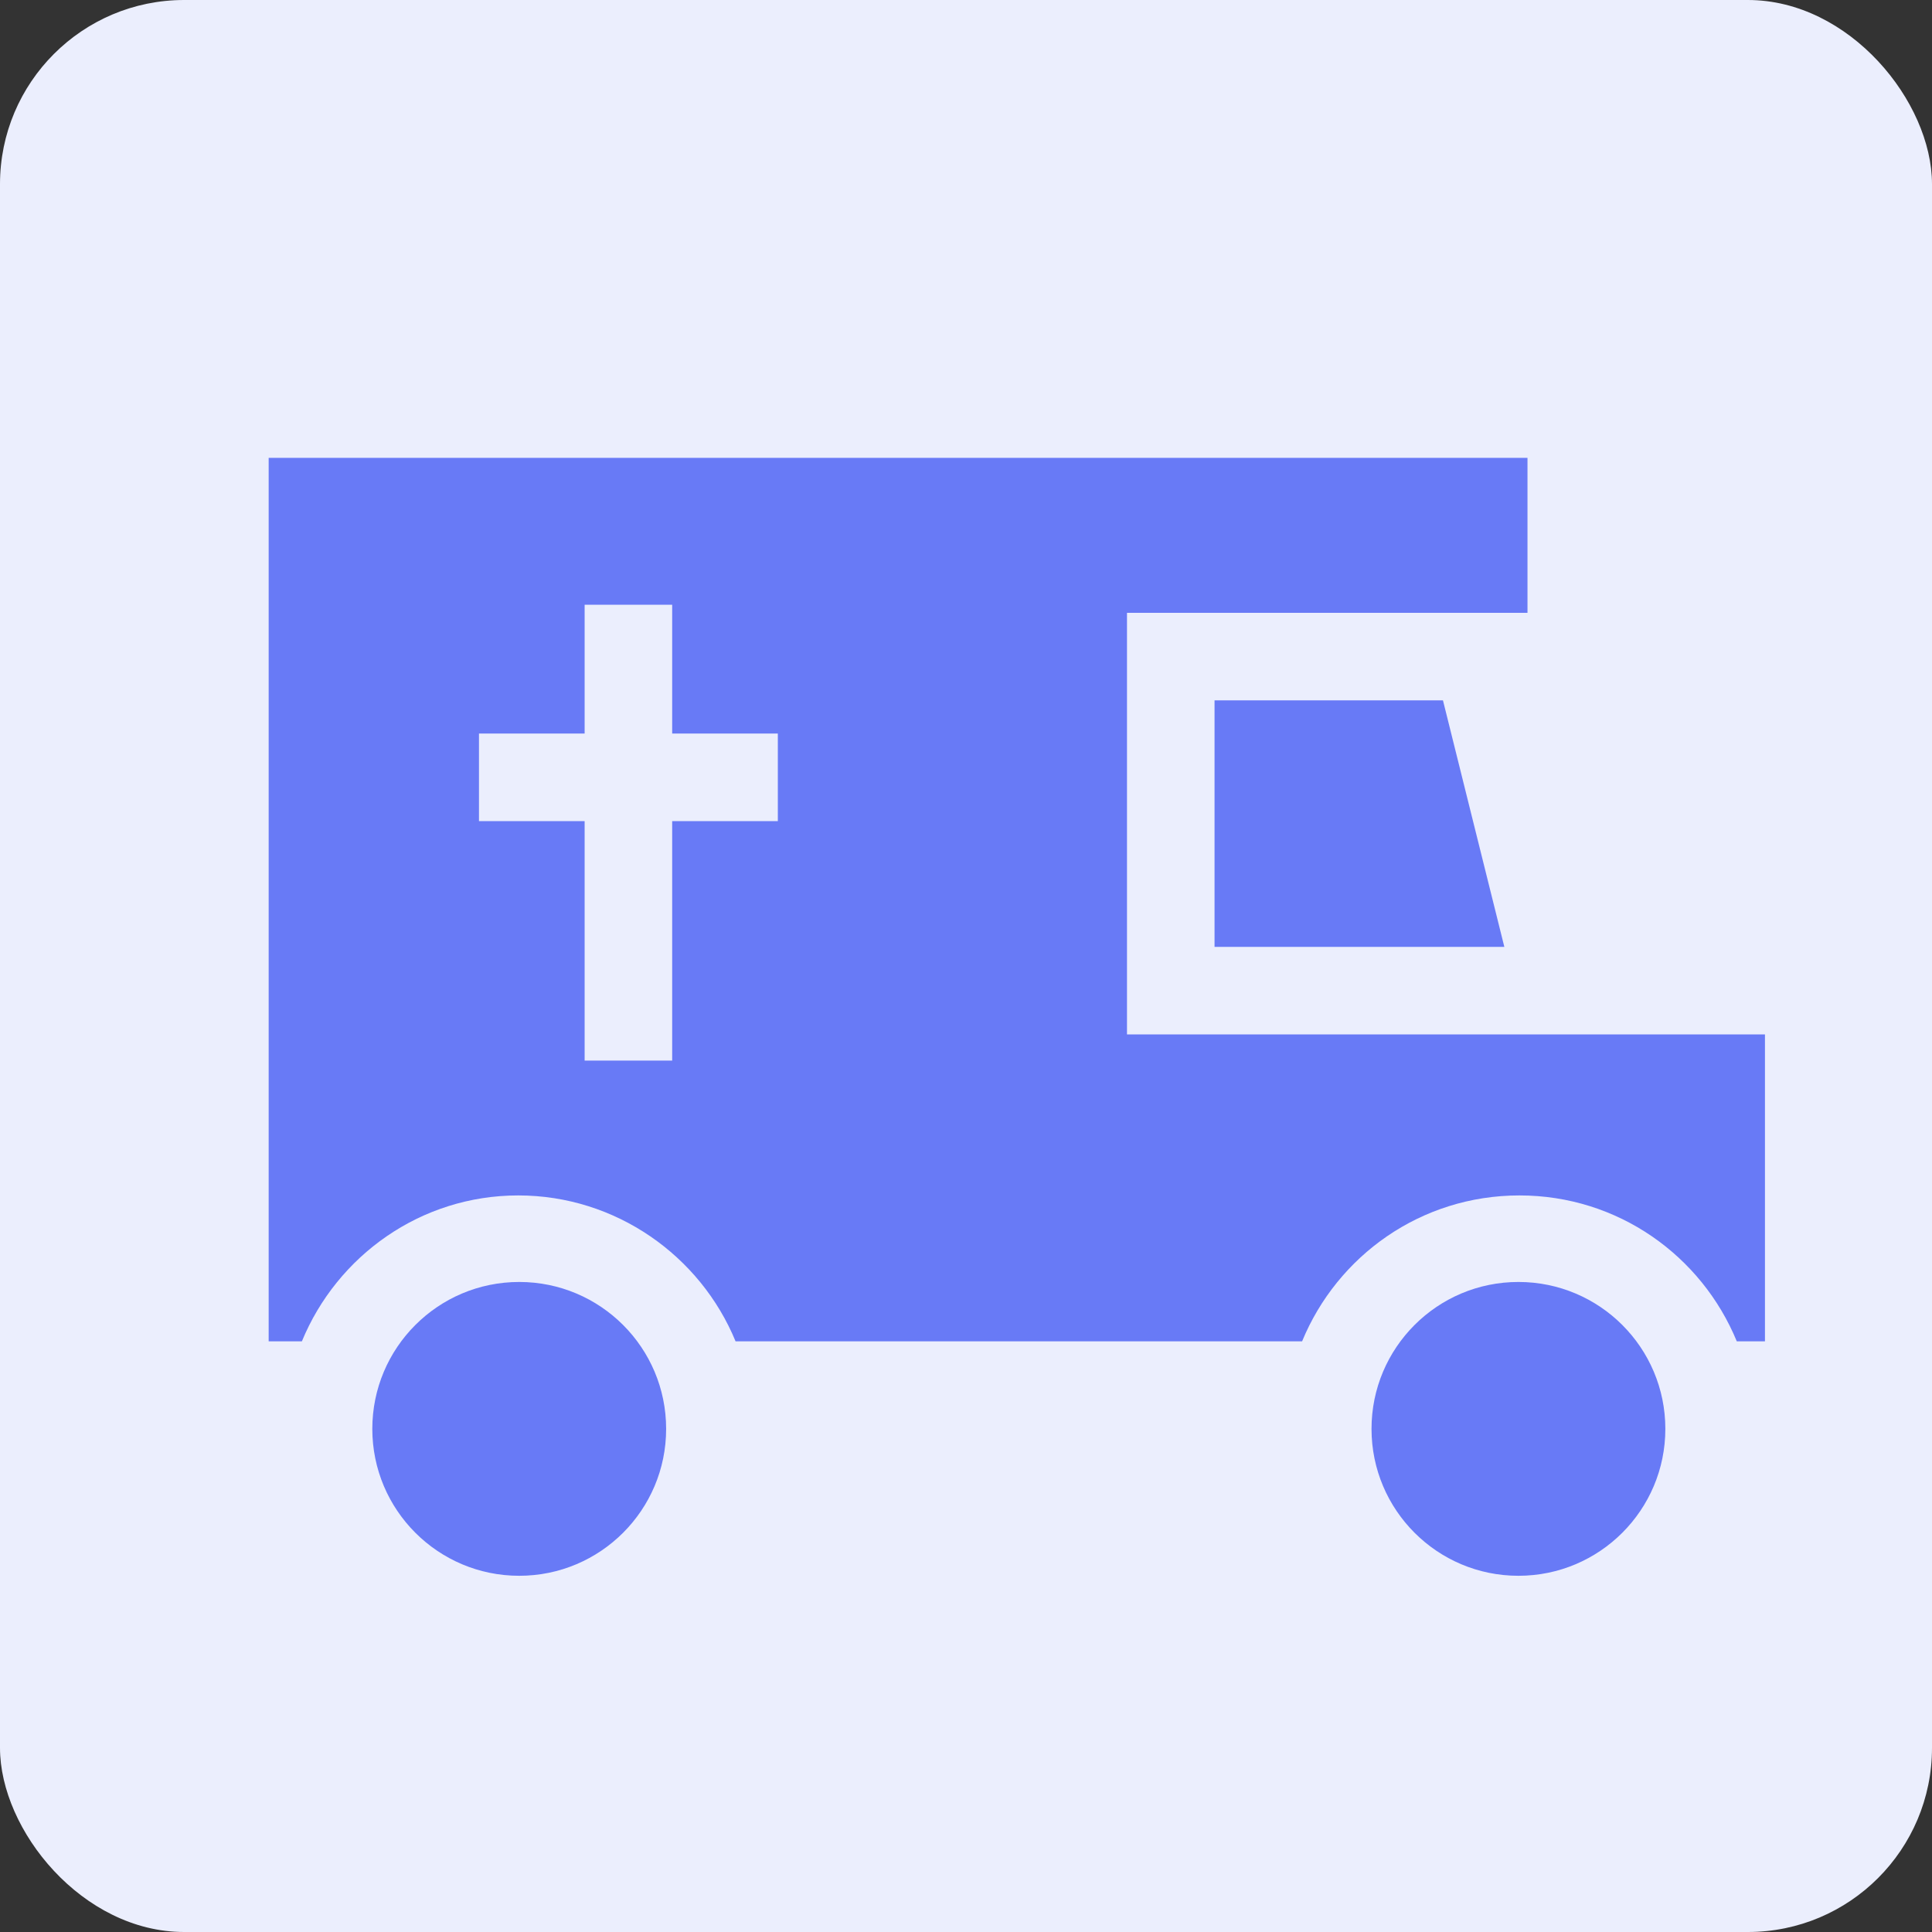
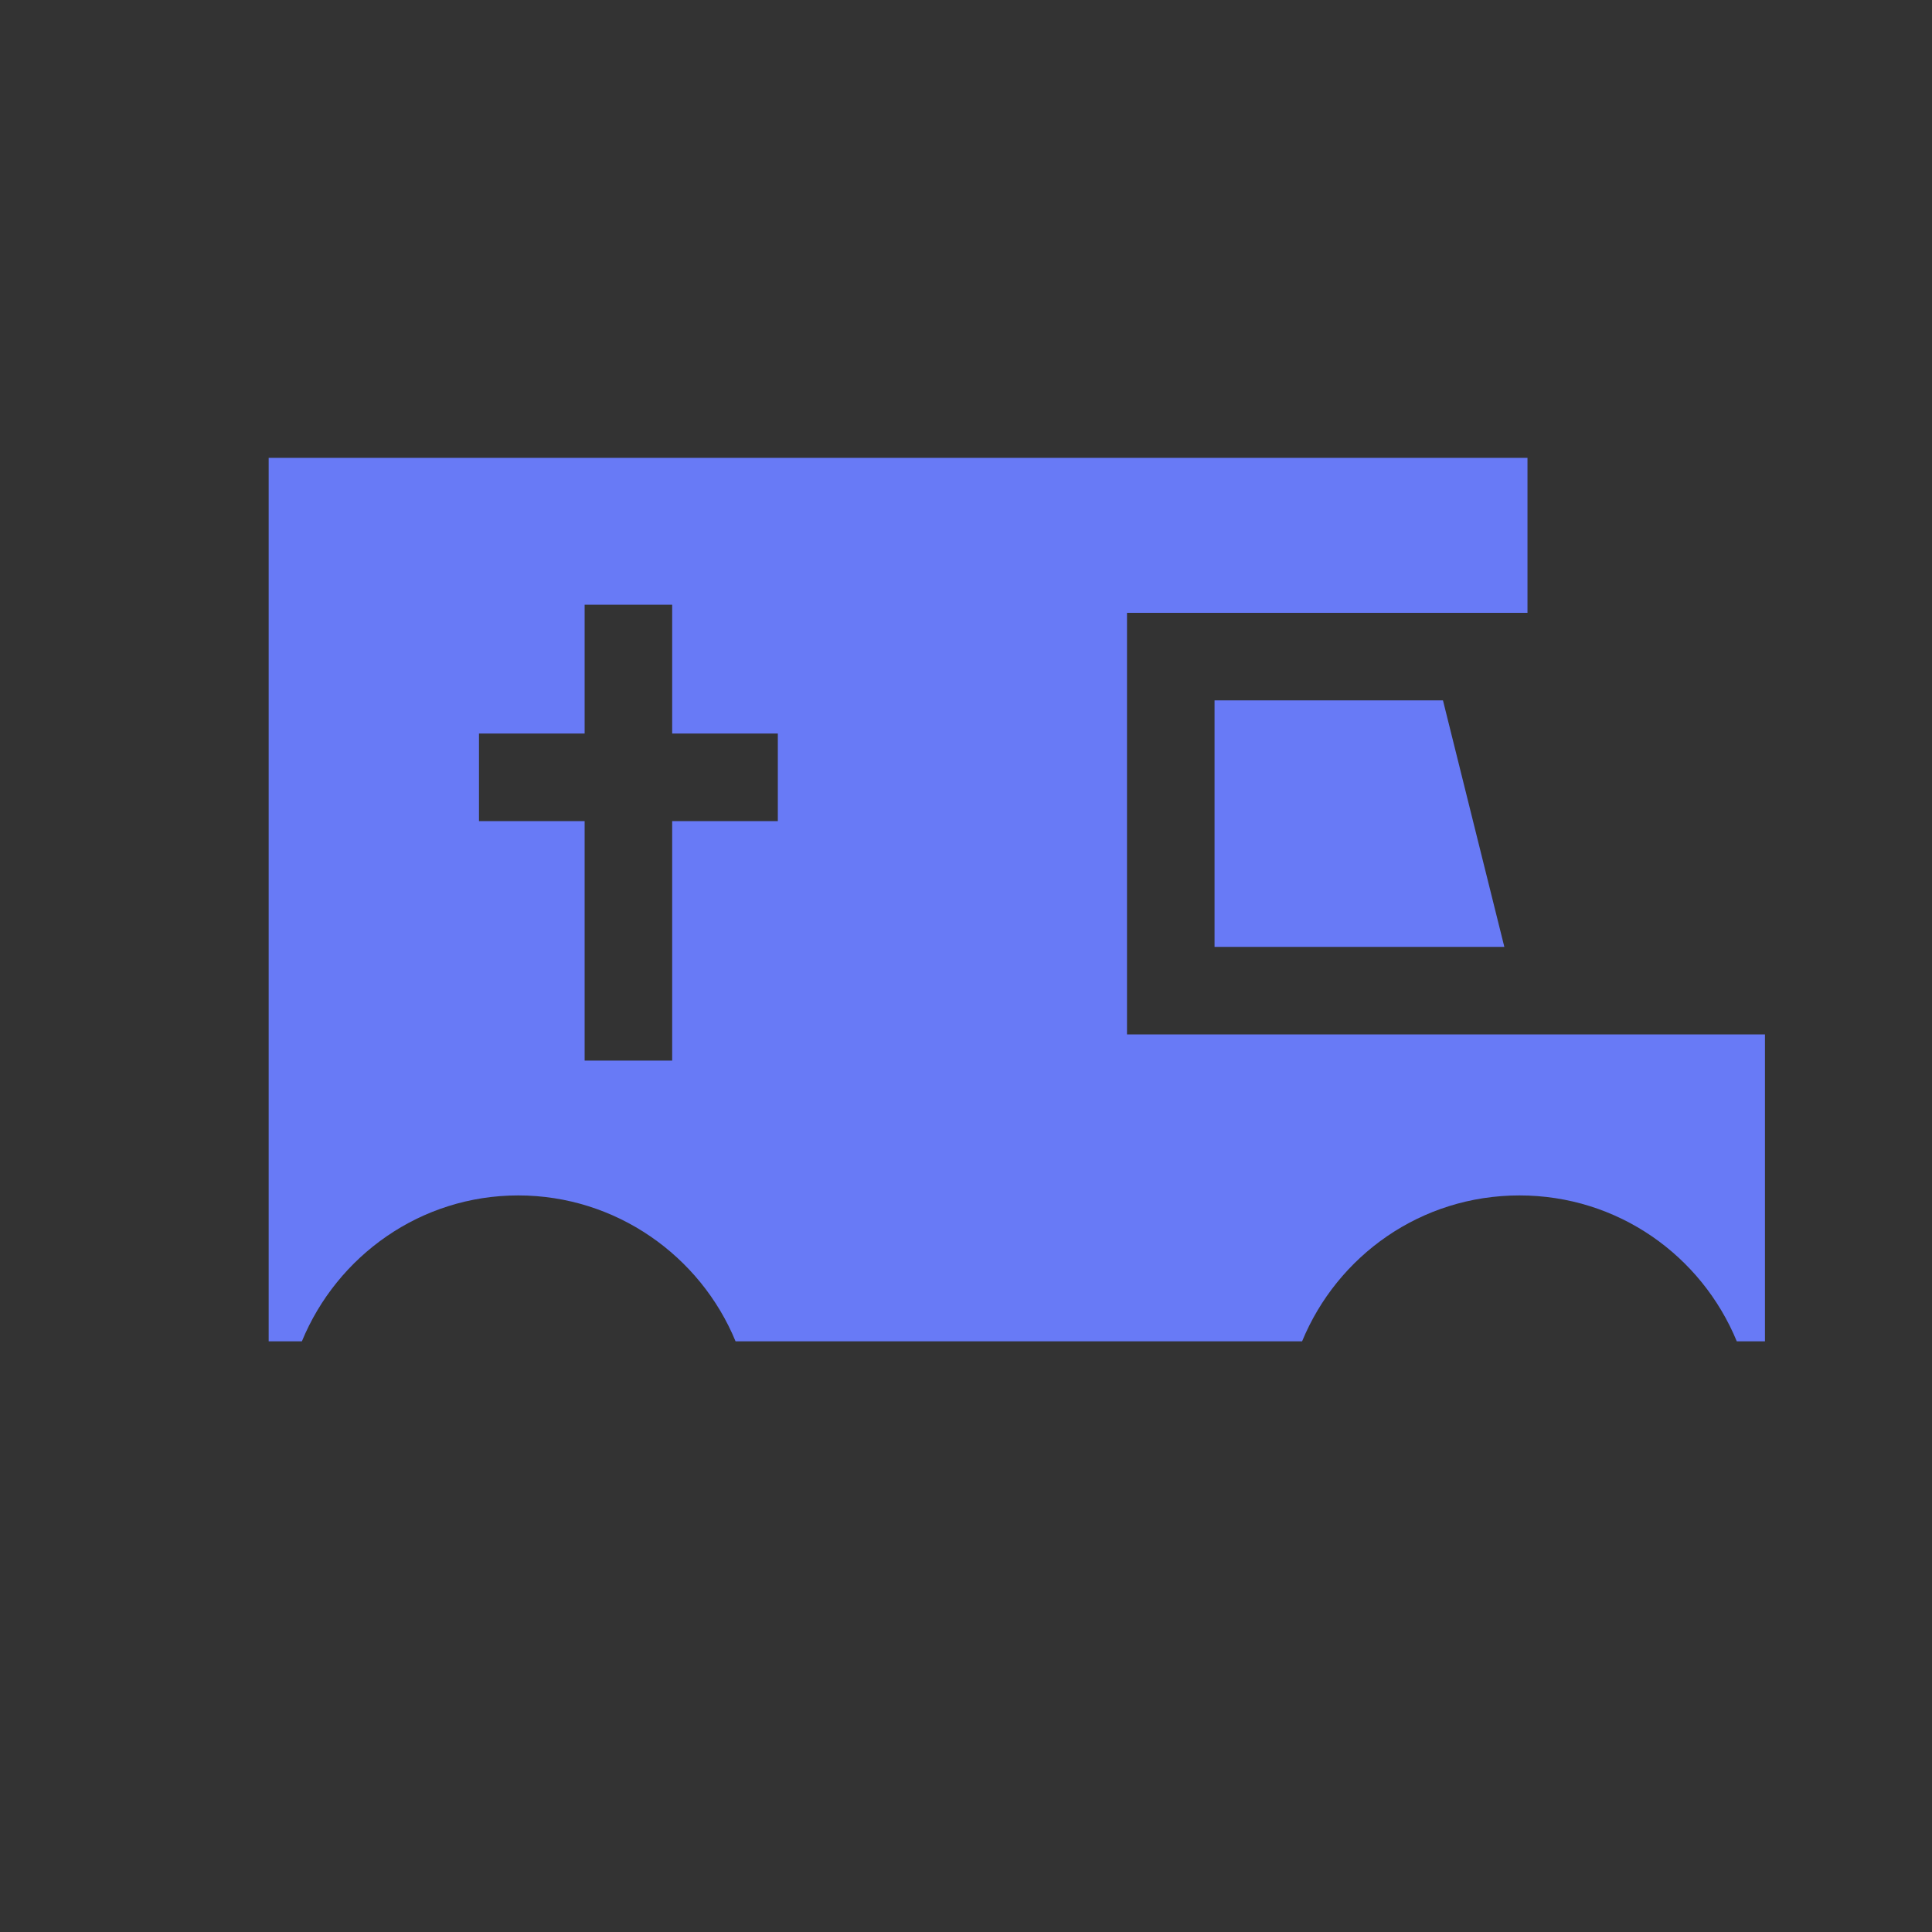
<svg xmlns="http://www.w3.org/2000/svg" version="1.1" viewBox="0 0 192 192">
  <rect x="0" y="0" width="192" height="192" fill="#333333" stroke="none" />
  <defs>
    <style>
      .cls-1 {
        fill: #ebeefd;
      }

      .cls-2 {
        fill: #687af6;
      }
    </style>
  </defs>
  <g>
    <g id="Camada_1">
      <g id="Camada_1-2" data-name="Camada_1" image-rendering="optimizeQuality" shape-rendering="geometricPrecision" text-rendering="geometricPrecision">
-         <rect class="cls-1" y="0" width="192" height="192" rx="18.3" ry="18.3" />
        <g>
-           <circle class="cls-2" cx="51.6" cy="142" r="14.6" />
-           <circle class="cls-2" cx="150.9" cy="142" r="14.6" />
-           <path class="cls-2" d="M112,102.8v-41.9h39.8v-15.4H26.7v87.8h3.3c3.5-8.5,11.8-14.5,21.5-14.5s18.1,6,21.6,14.5h56.3c3.5-8.5,11.8-14.5,21.6-14.5s18.1,6,21.6,14.5h2.8v-30.5h-63.3,0ZM77.3,81.6h-10.5v23.8h-8.7v-23.8h-10.5v-8.7h10.5v-12.8h8.7v12.8h10.5v8.7Z" />
+           <path class="cls-2" d="M112,102.8v-41.9h39.8v-15.4H26.7v87.8h3.3c3.5-8.5,11.8-14.5,21.5-14.5s18.1,6,21.6,14.5h56.3c3.5-8.5,11.8-14.5,21.6-14.5s18.1,6,21.6,14.5h2.8v-30.5h-63.3,0ZM77.3,81.6h-10.5v23.8h-8.7v-23.8h-10.5v-8.7h10.5v-12.8h8.7v12.8h10.5v8.7" />
          <path class="cls-2" d="M120.7,94.1h28.8l-6.1-24.5h-22.7v24.5Z" />
        </g>
      </g>
    </g>
  </g>
</svg>